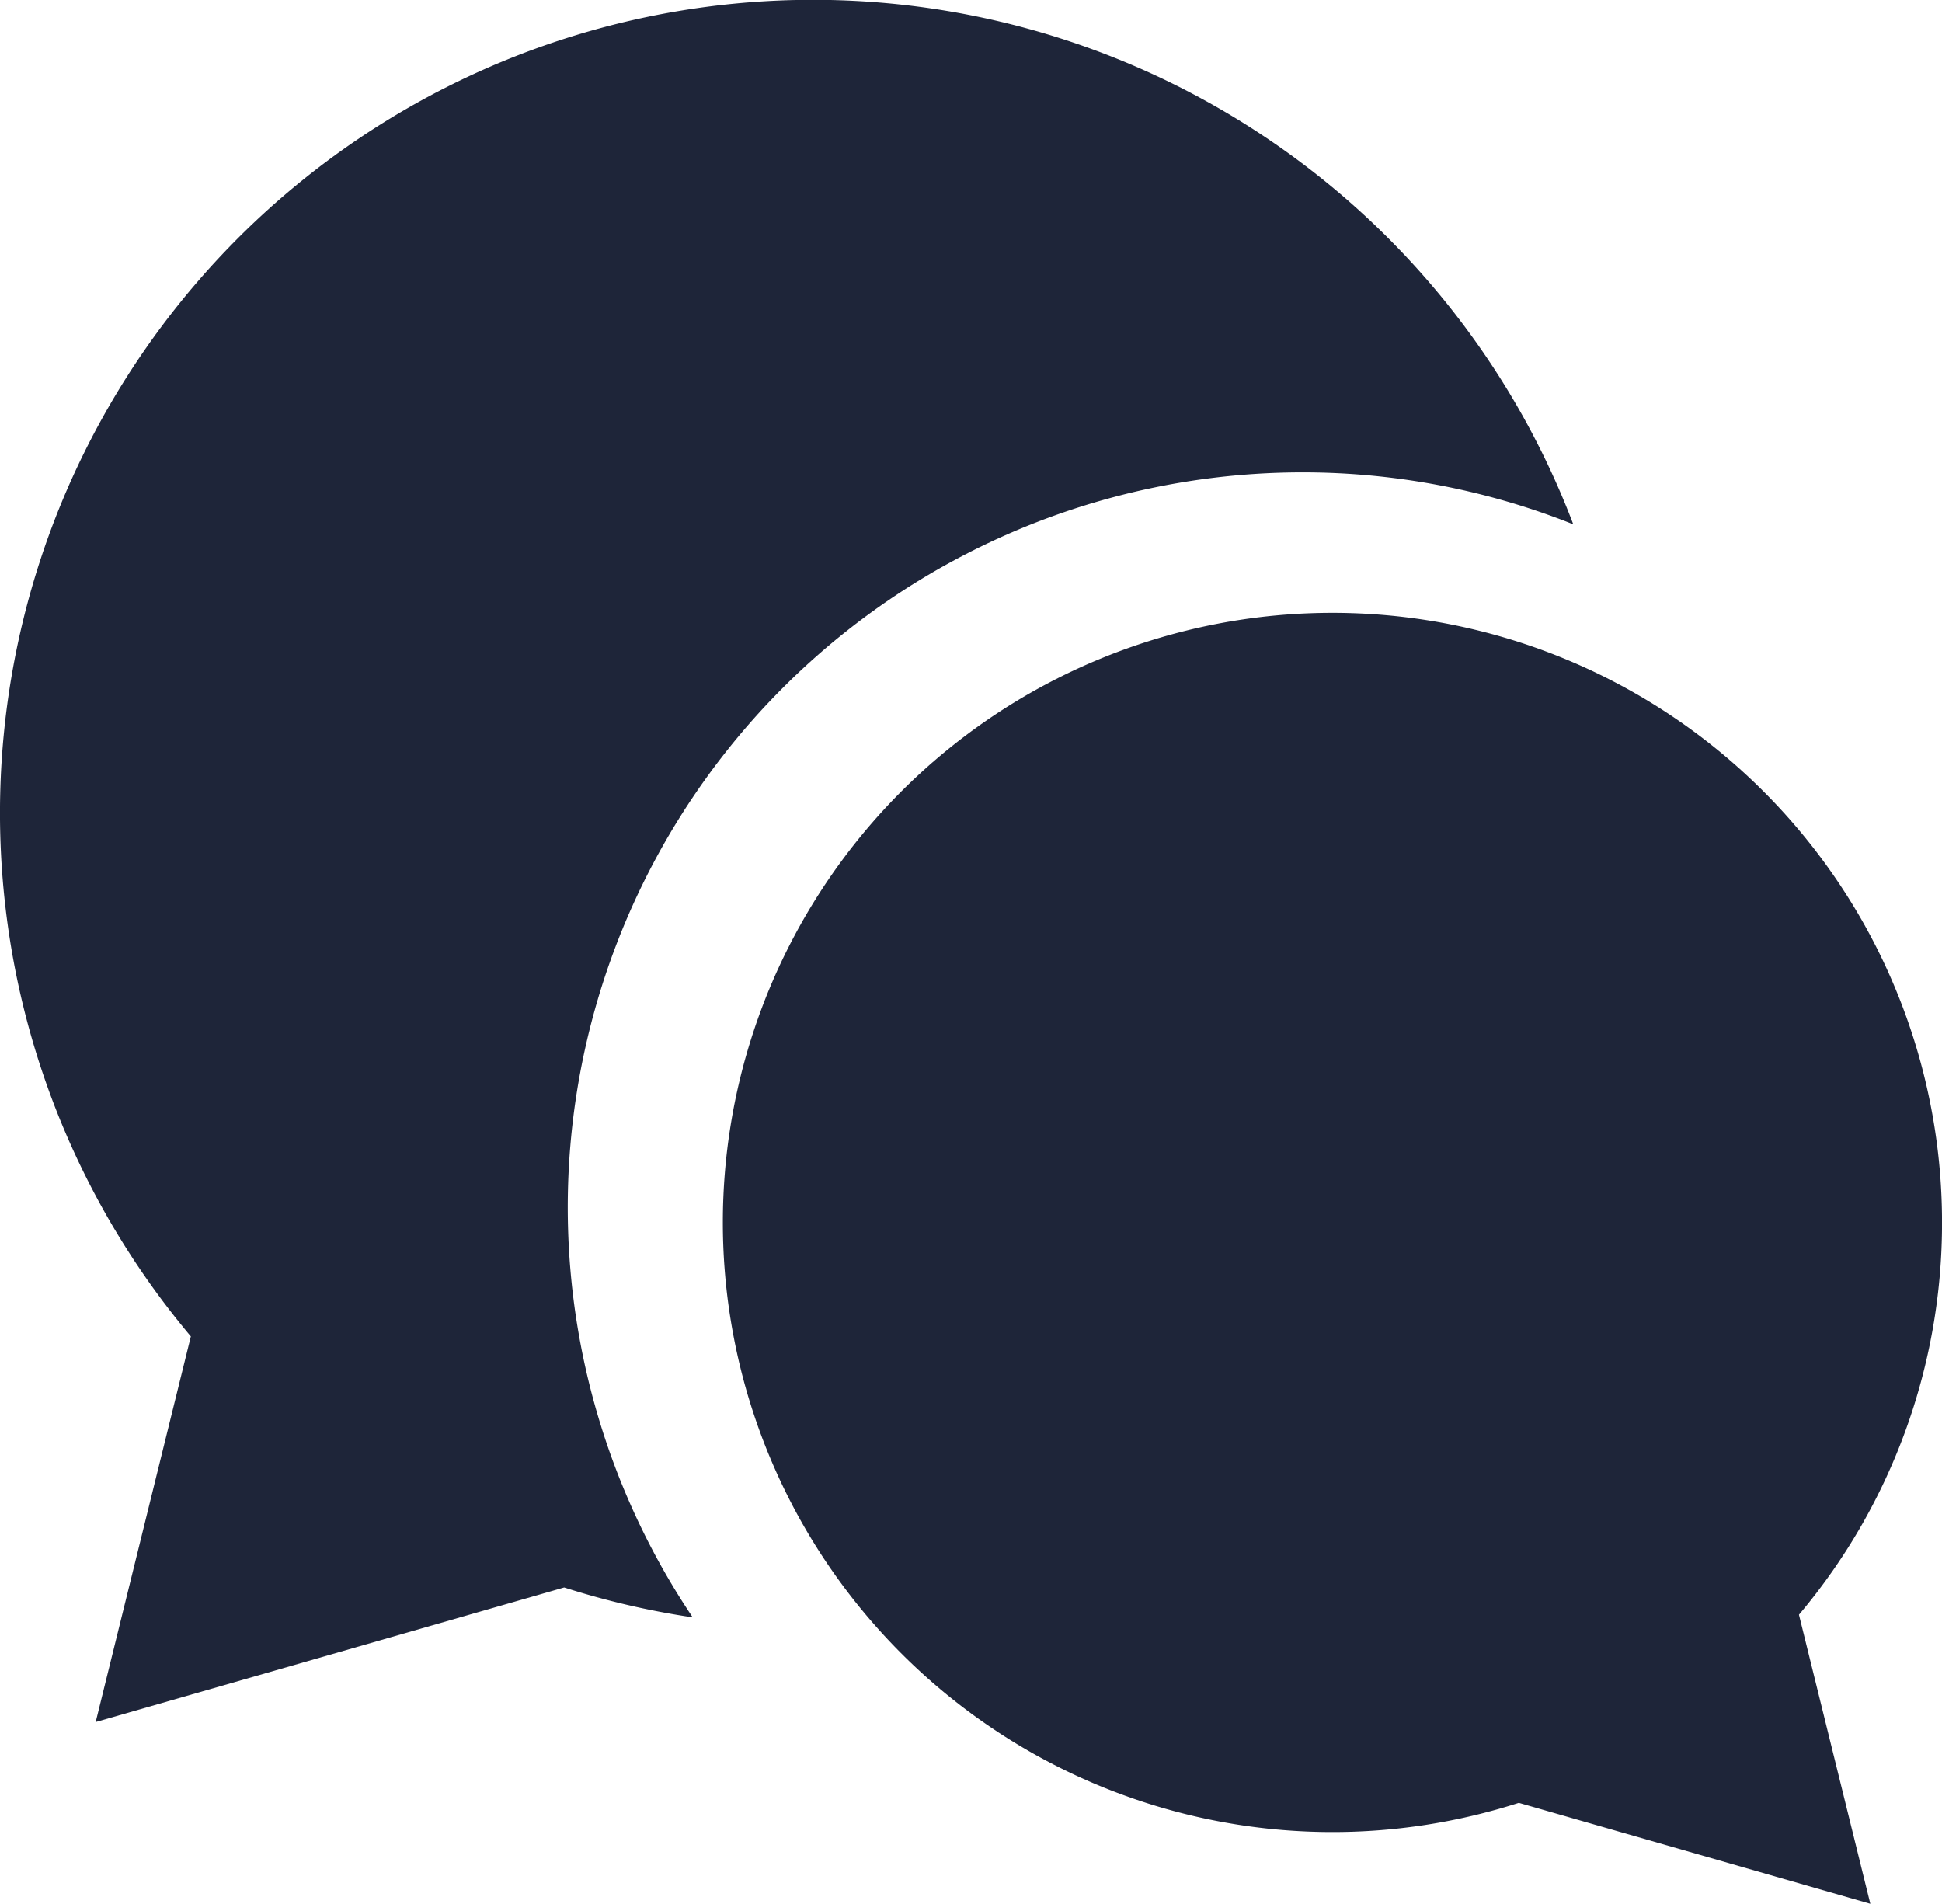
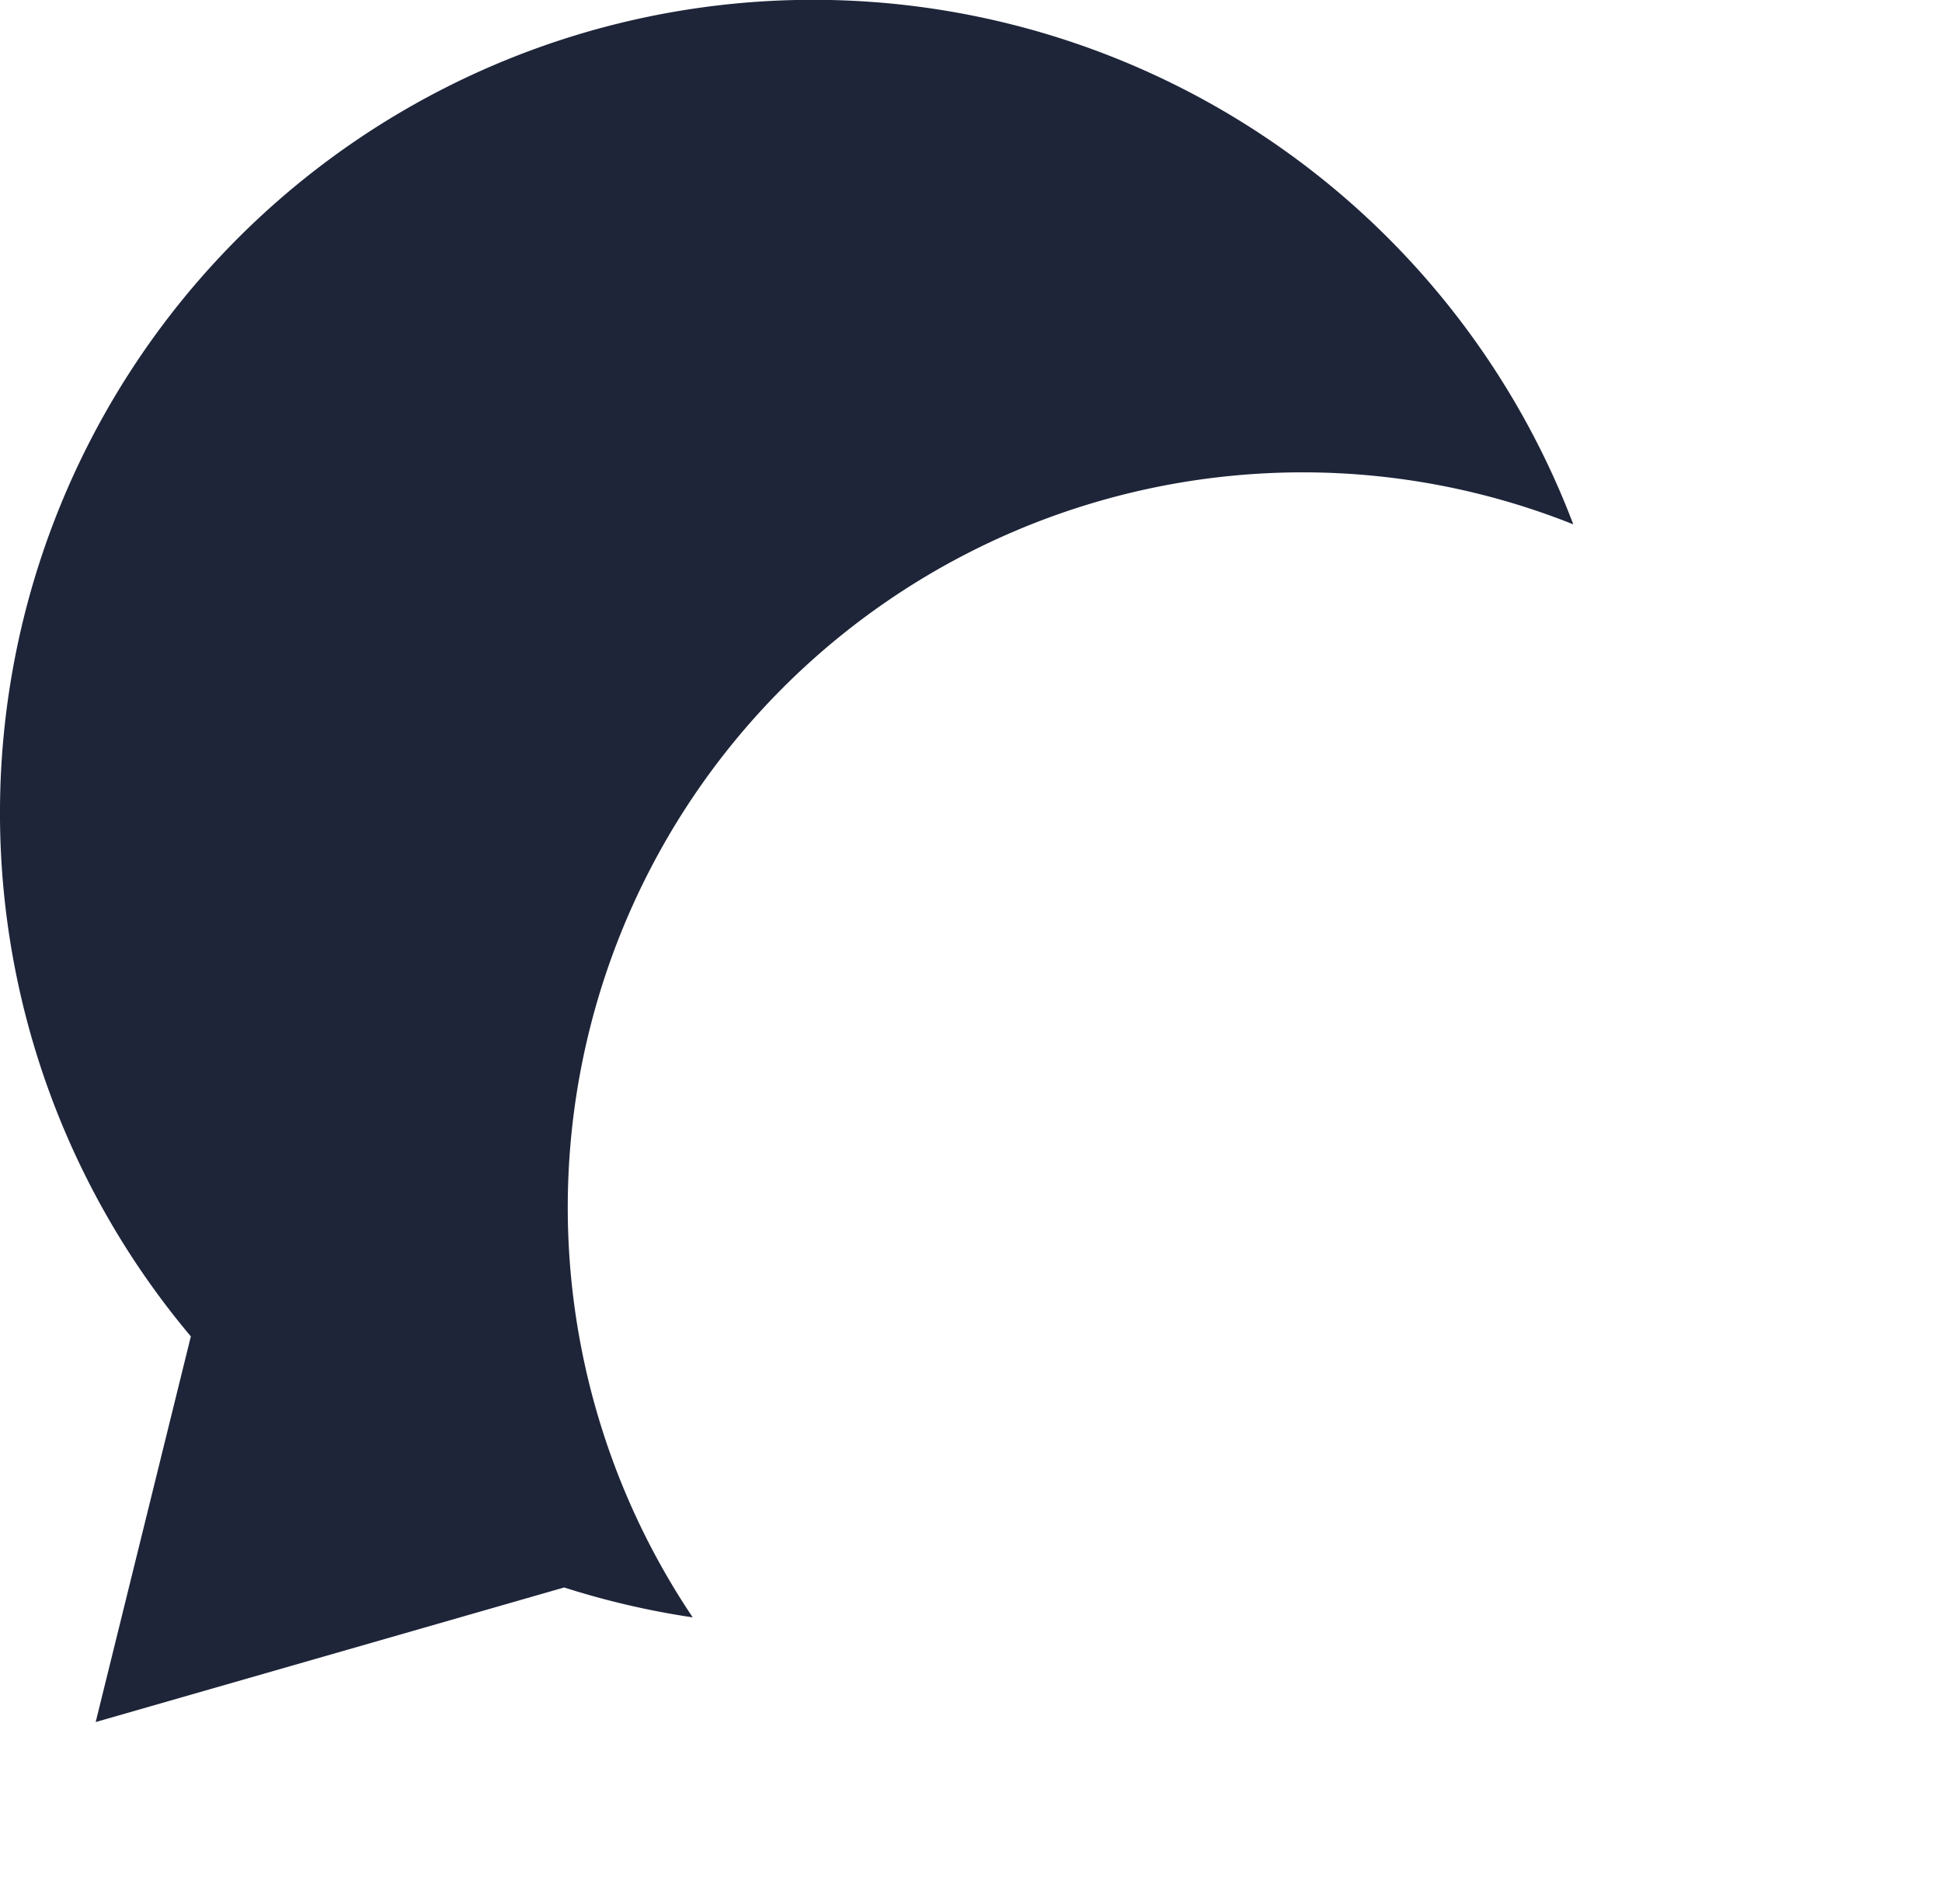
<svg xmlns="http://www.w3.org/2000/svg" width="58.449" height="57.297" viewBox="0 0 58.449 57.297">
  <g id="吹き出しのアイコン1" transform="translate(0 -5.048)">
    <path id="パス_1928" data-name="パス 1928" d="M39.23,19.264a21.971,21.971,0,0,1,8.122,1.565A24.473,24.473,0,1,0,5.744,45.269L2.88,56.875l14.1-4.05a24.518,24.518,0,0,0,3.869.9A22.122,22.122,0,0,1,39.23,19.264Z" transform="translate(0 0)" fill="#1e2539" />
-     <path id="パス_1929" data-name="パス 1929" d="M227.137,184.817A18.347,18.347,0,1,0,214.4,202.294l10.579,3.038-2.148-8.7A18.277,18.277,0,0,0,227.137,184.817Z" transform="translate(-168.687 -142.987)" fill="#1e2539" />
  </g>
</svg>